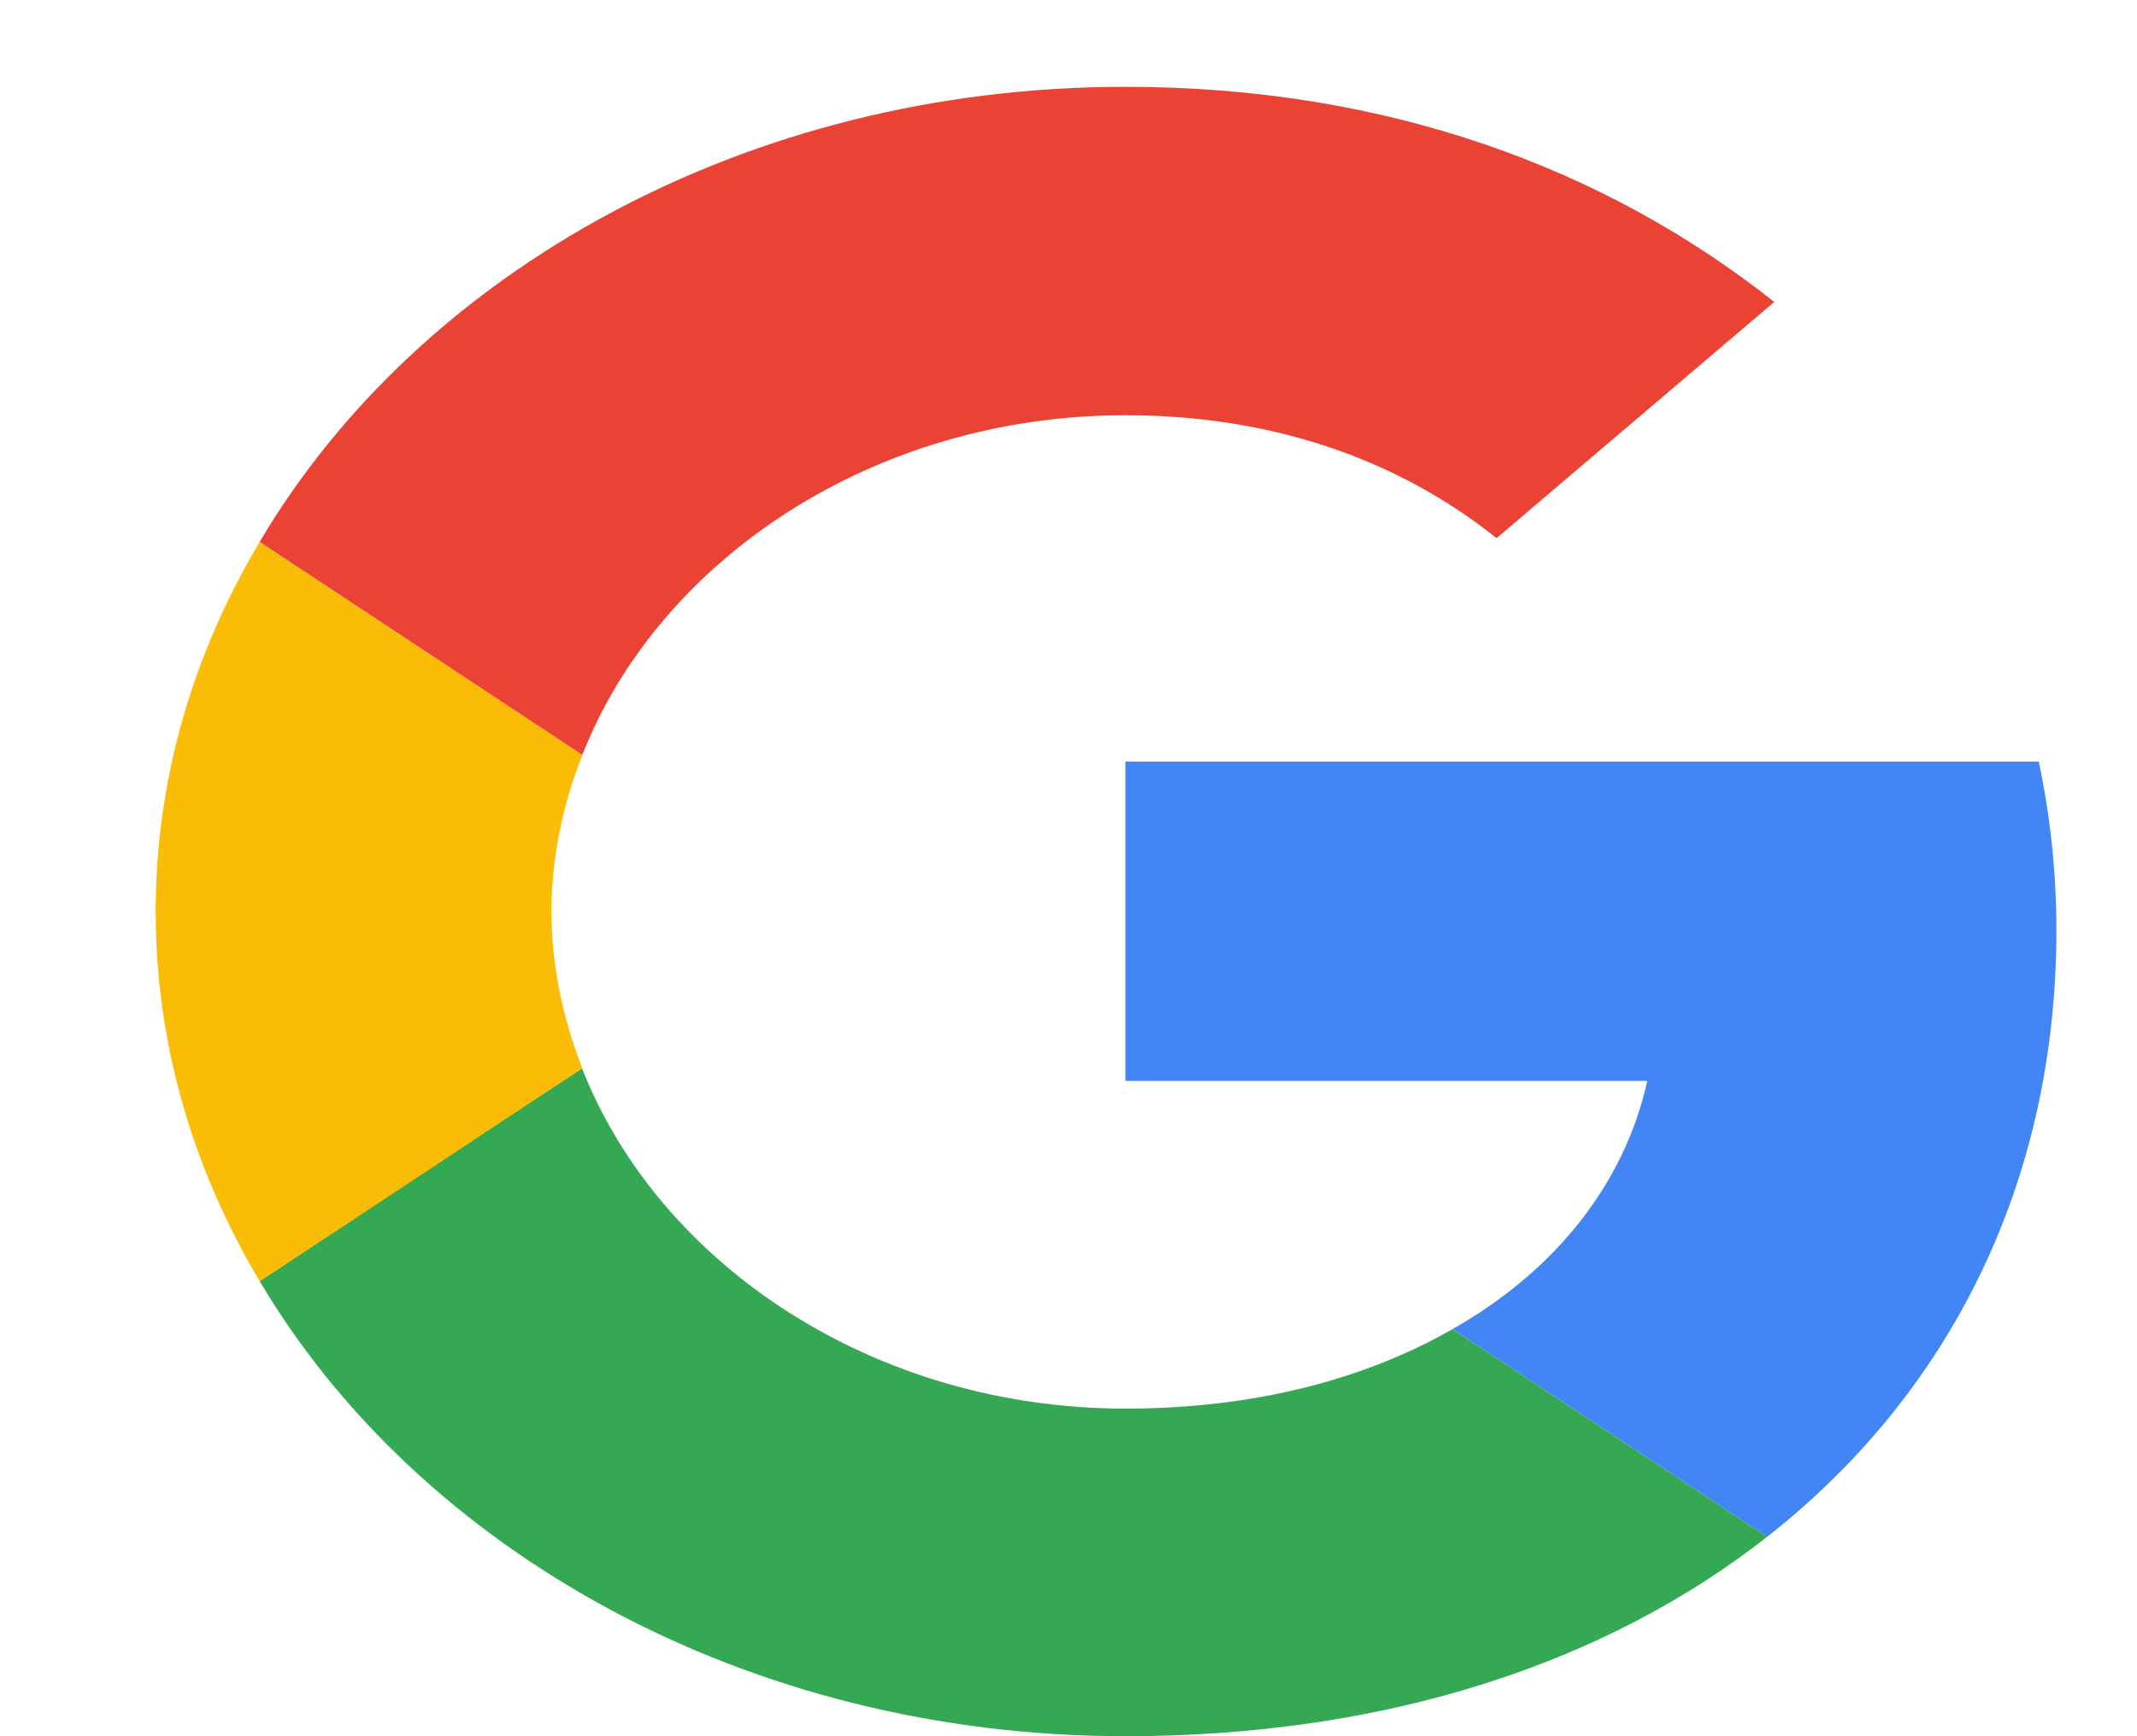
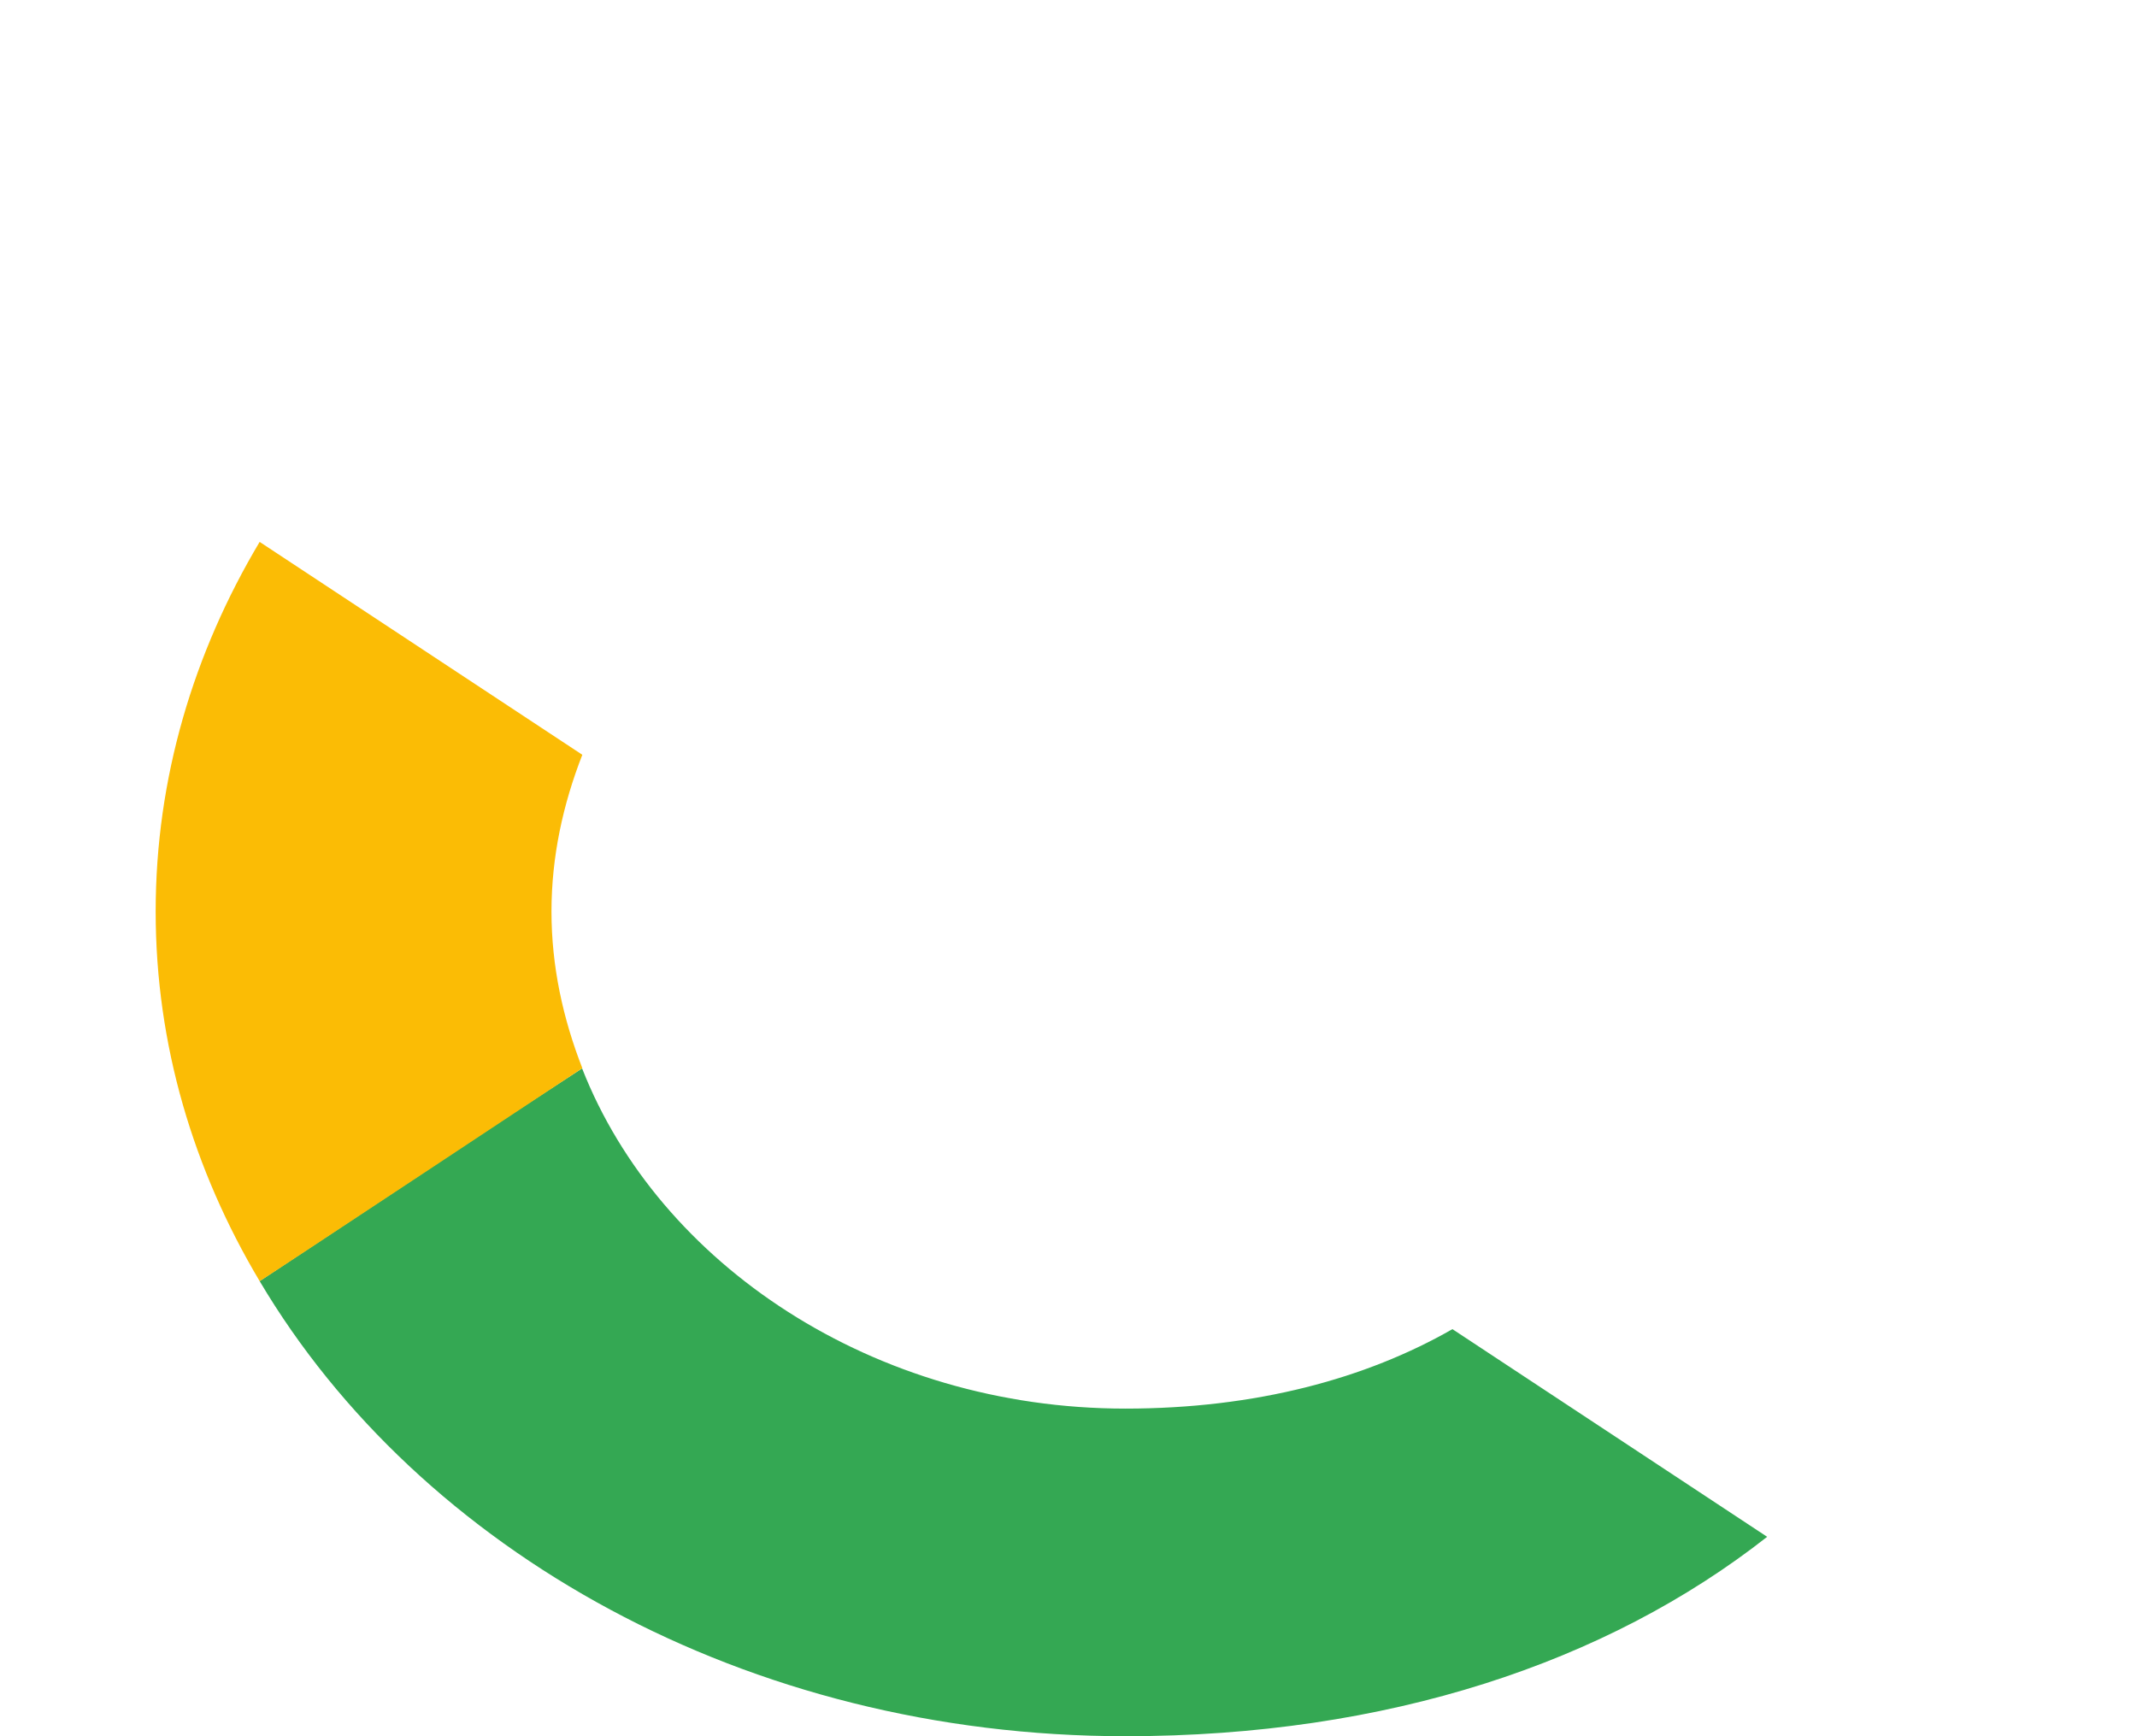
<svg xmlns="http://www.w3.org/2000/svg" width="32" height="26" viewBox="0 0 32 26" fill="none">
  <g clip-path="url(#clip0_32_905)">
-     <path d="M16.852 11.405V16.187H24.667C24.324 17.726 23.294 19.028 21.75 19.904L26.462 23.014C29.208 20.858 30.793 17.692 30.793 13.931C30.793 13.055 30.7 12.213 30.529 11.405L16.852 11.405Z" fill="#4285F4" />
    <path d="M8.714 16.001L7.651 16.693L3.888 19.185C6.278 23.216 11.175 26 16.852 26C20.772 26 24.059 24.9 26.462 23.014L21.749 19.904C20.456 20.645 18.805 21.094 16.852 21.094C13.076 21.094 9.868 18.927 8.72 16.008L8.714 16.001Z" fill="#34A853" />
    <path d="M3.888 8.115C2.898 9.777 2.331 11.652 2.331 13.65C2.331 15.648 2.898 17.523 3.888 19.185C3.888 19.196 8.72 15.996 8.72 15.996C8.43 15.255 8.258 14.47 8.258 13.65C8.258 12.83 8.43 12.044 8.72 11.303L3.888 8.115Z" fill="#FBBC05" />
-     <path d="M16.852 6.218C18.991 6.218 20.892 6.846 22.41 8.059L26.568 4.522C24.047 2.524 20.773 1.3 16.852 1.3C11.175 1.3 6.278 4.073 3.888 8.115L8.72 11.304C9.868 8.384 13.076 6.218 16.852 6.218Z" fill="#EA4335" />
  </g>
  <defs>
    <clipPath id="clip0_32_905">
      <rect width="29.043" height="24.7" fill="white" transform="translate(2.331 1.3)" />
    </clipPath>
  </defs>
</svg>